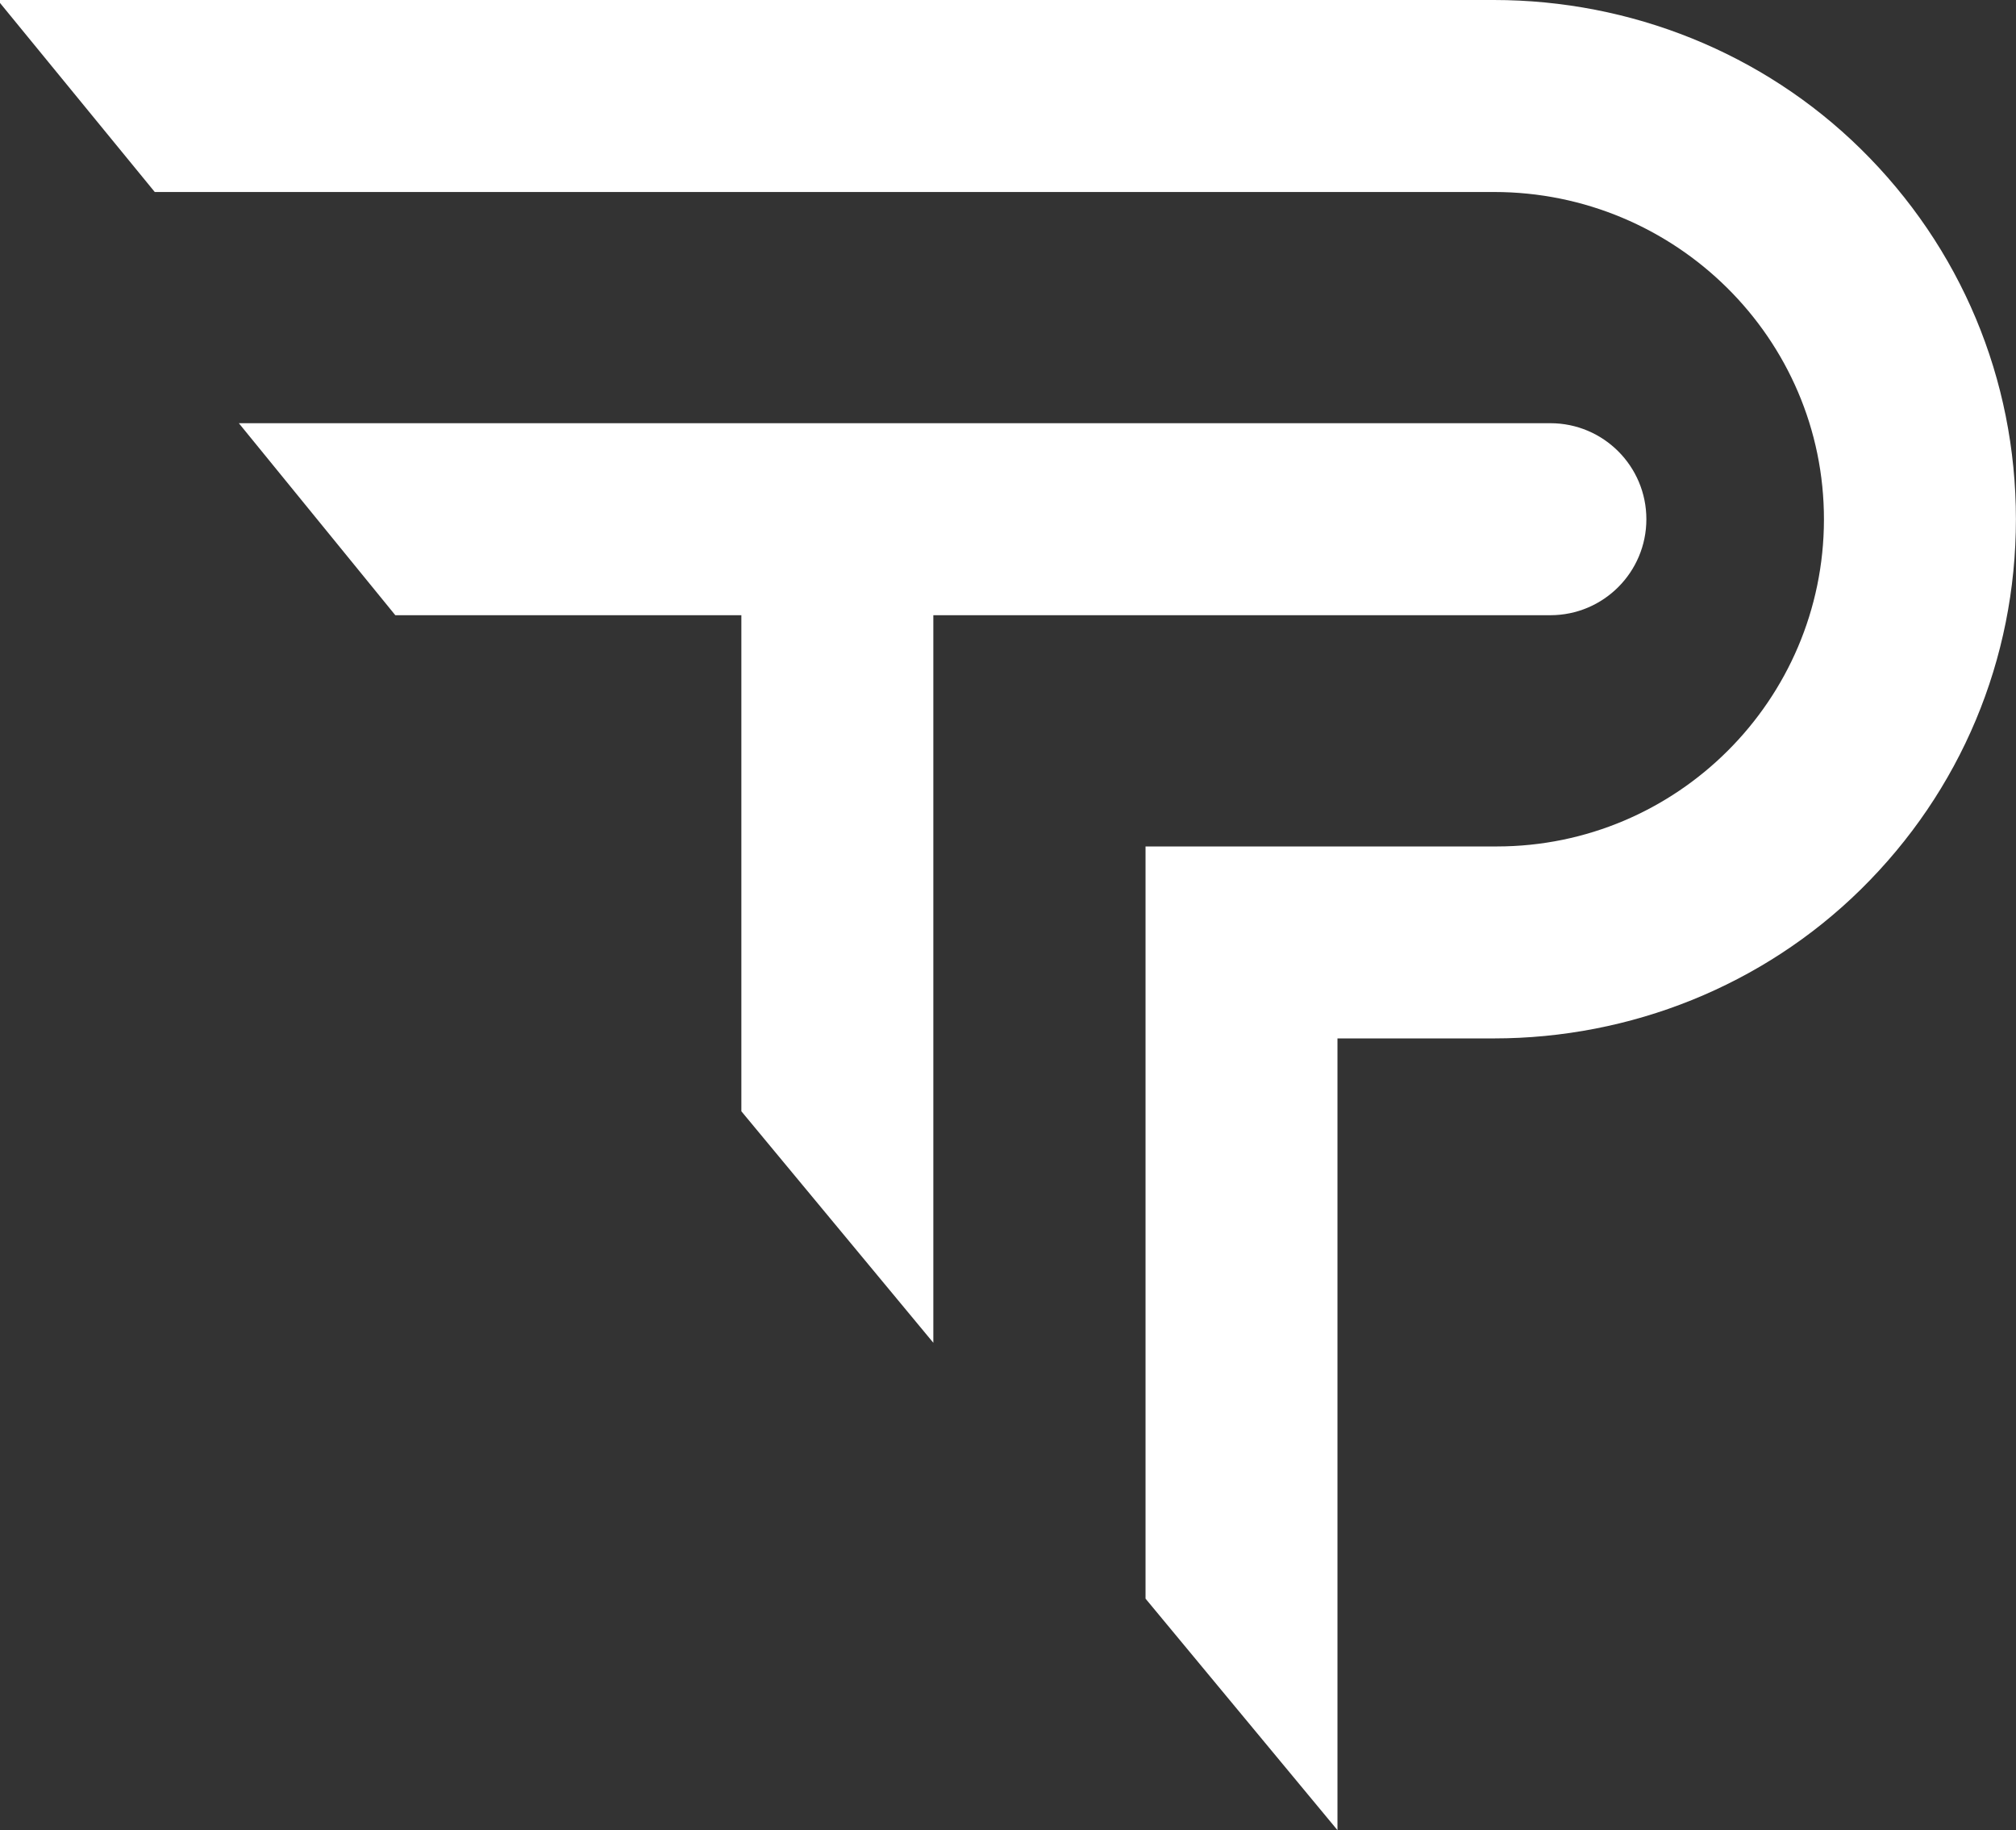
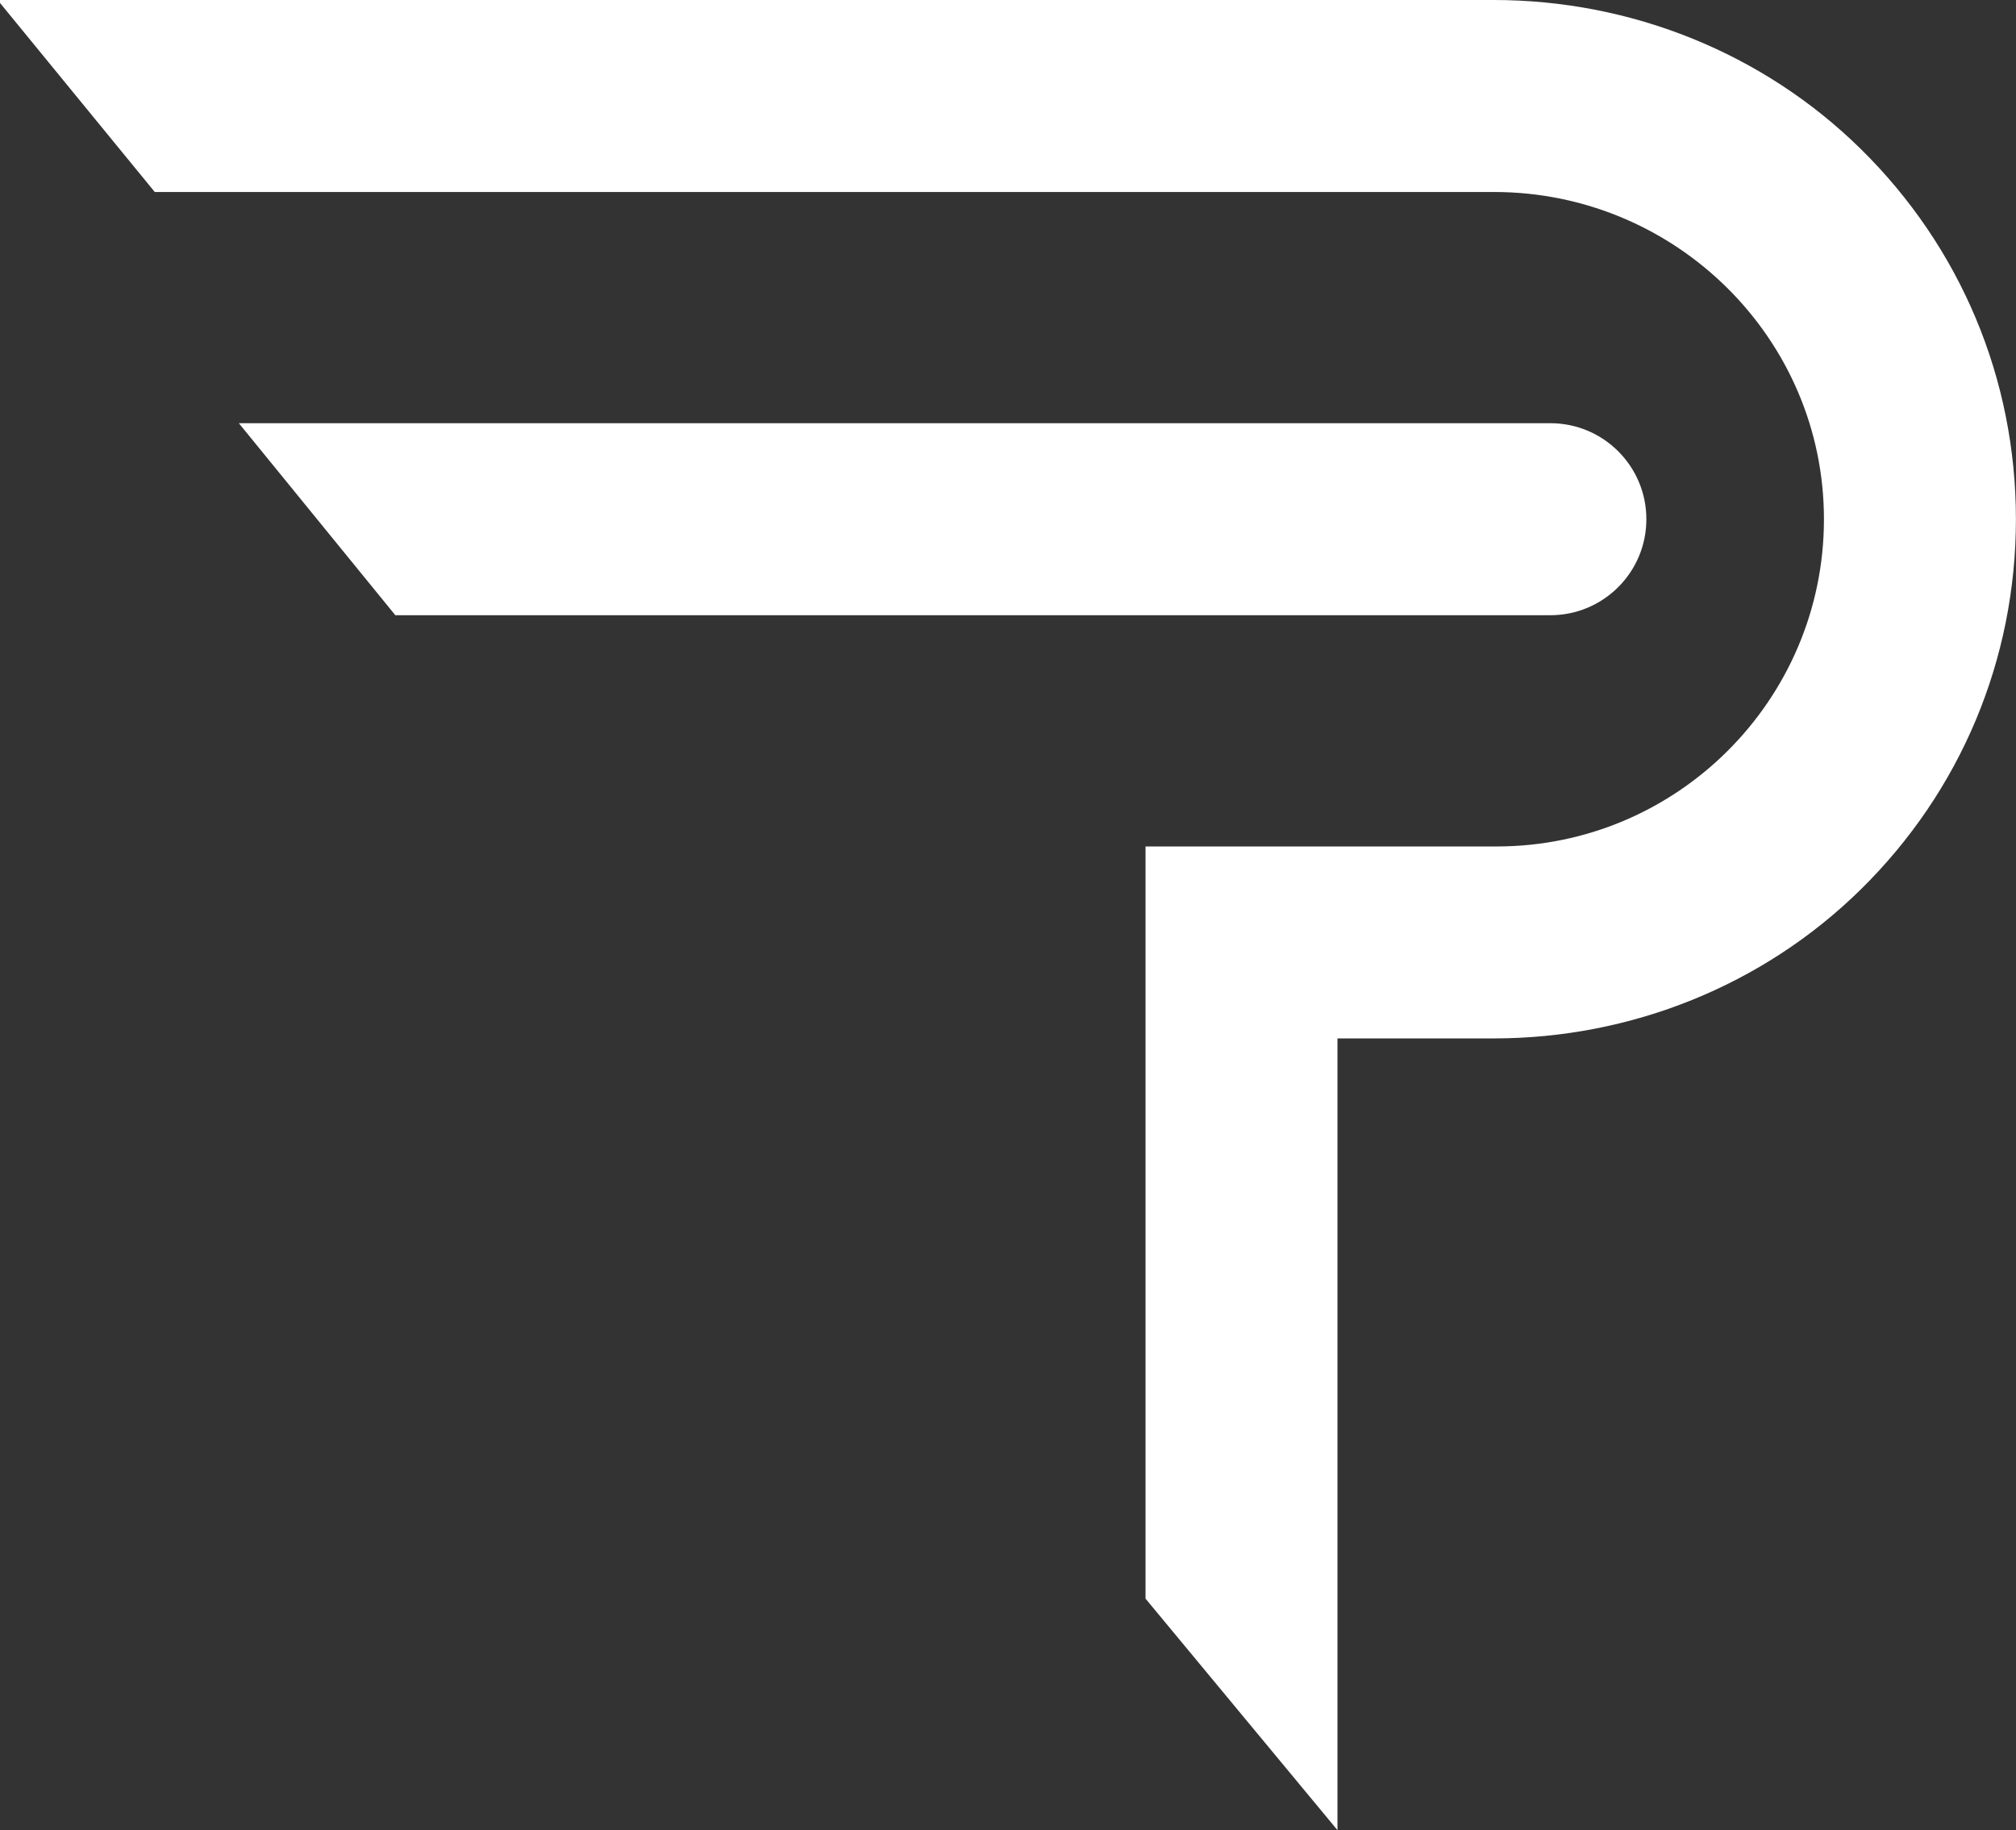
<svg xmlns="http://www.w3.org/2000/svg" fill="#ffffff" height="452.4" preserveAspectRatio="xMidYMid meet" version="1" viewBox="0.0 0.0 498.4 452.4" width="498.4" zoomAndPan="magnify">
  <rect x="0.0" y="0.0" width="498.4" height="452.4" fill="#333333" stroke="none" />
  <g id="change1_1">
-     <path d="M383.29,104.61c13.1,0,23.73,10.62,23.73,23.73v0v0c0,13.1-10.62,23.73-23.73,23.73H230.74v179.84l-47.46-57.22V152.07 H97.73l-38.68-47.46H383.29z M459.99,36.79C435.84,13.06,403.17,0,369.3,0H0v0.73l38.26,46.73h331.12 c44.83,0,81.62,36.19,81.54,81.02c-0.07,44.54-36.33,80.75-80.89,80.75H283.2v185.93l47.45,57.22v-195.7h38.65 c33.86,0,66.54-13.05,90.69-36.79c24.75-24.33,38.39-56.89,38.39-91.55C498.38,93.68,484.74,61.12,459.99,36.79z" />
+     <path d="M383.29,104.61c13.1,0,23.73,10.62,23.73,23.73v0v0c0,13.1-10.62,23.73-23.73,23.73H230.74v179.84V152.07 H97.73l-38.68-47.46H383.29z M459.99,36.79C435.84,13.06,403.17,0,369.3,0H0v0.73l38.26,46.73h331.12 c44.83,0,81.62,36.19,81.54,81.02c-0.07,44.54-36.33,80.75-80.89,80.75H283.2v185.93l47.45,57.22v-195.7h38.65 c33.86,0,66.54-13.05,90.69-36.79c24.75-24.33,38.39-56.89,38.39-91.55C498.38,93.68,484.74,61.12,459.99,36.79z" />
  </g>
</svg>